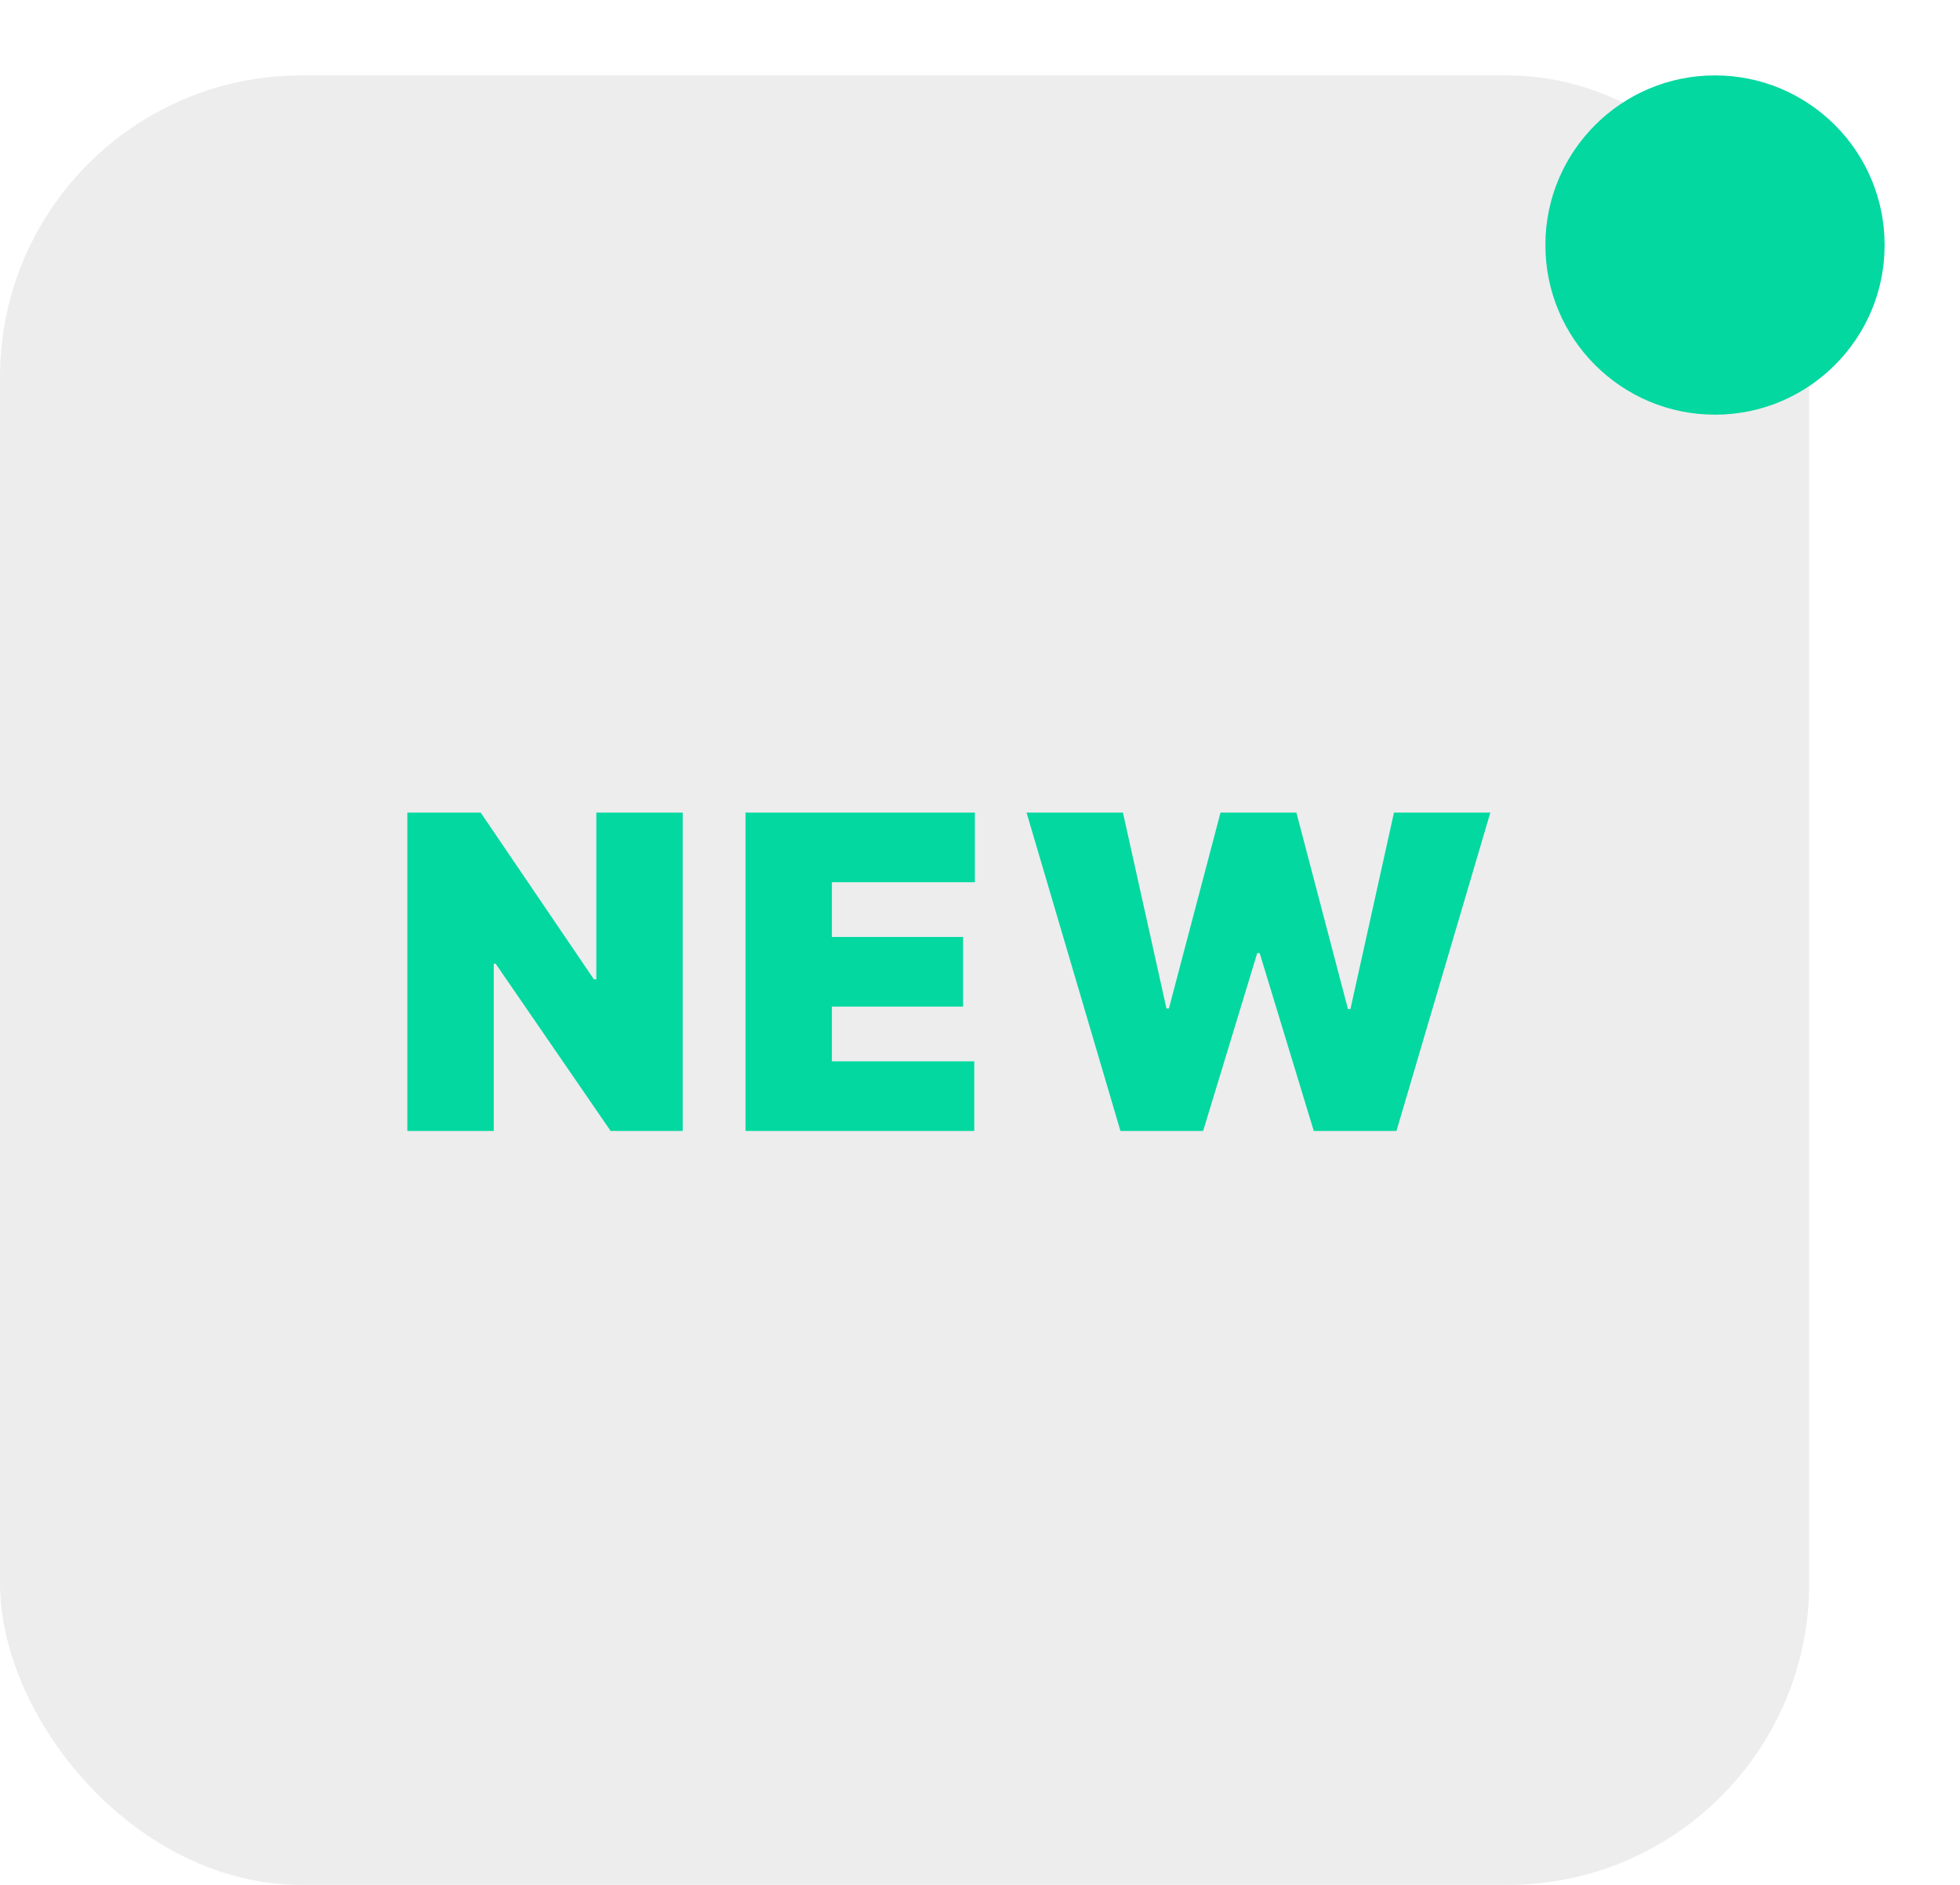
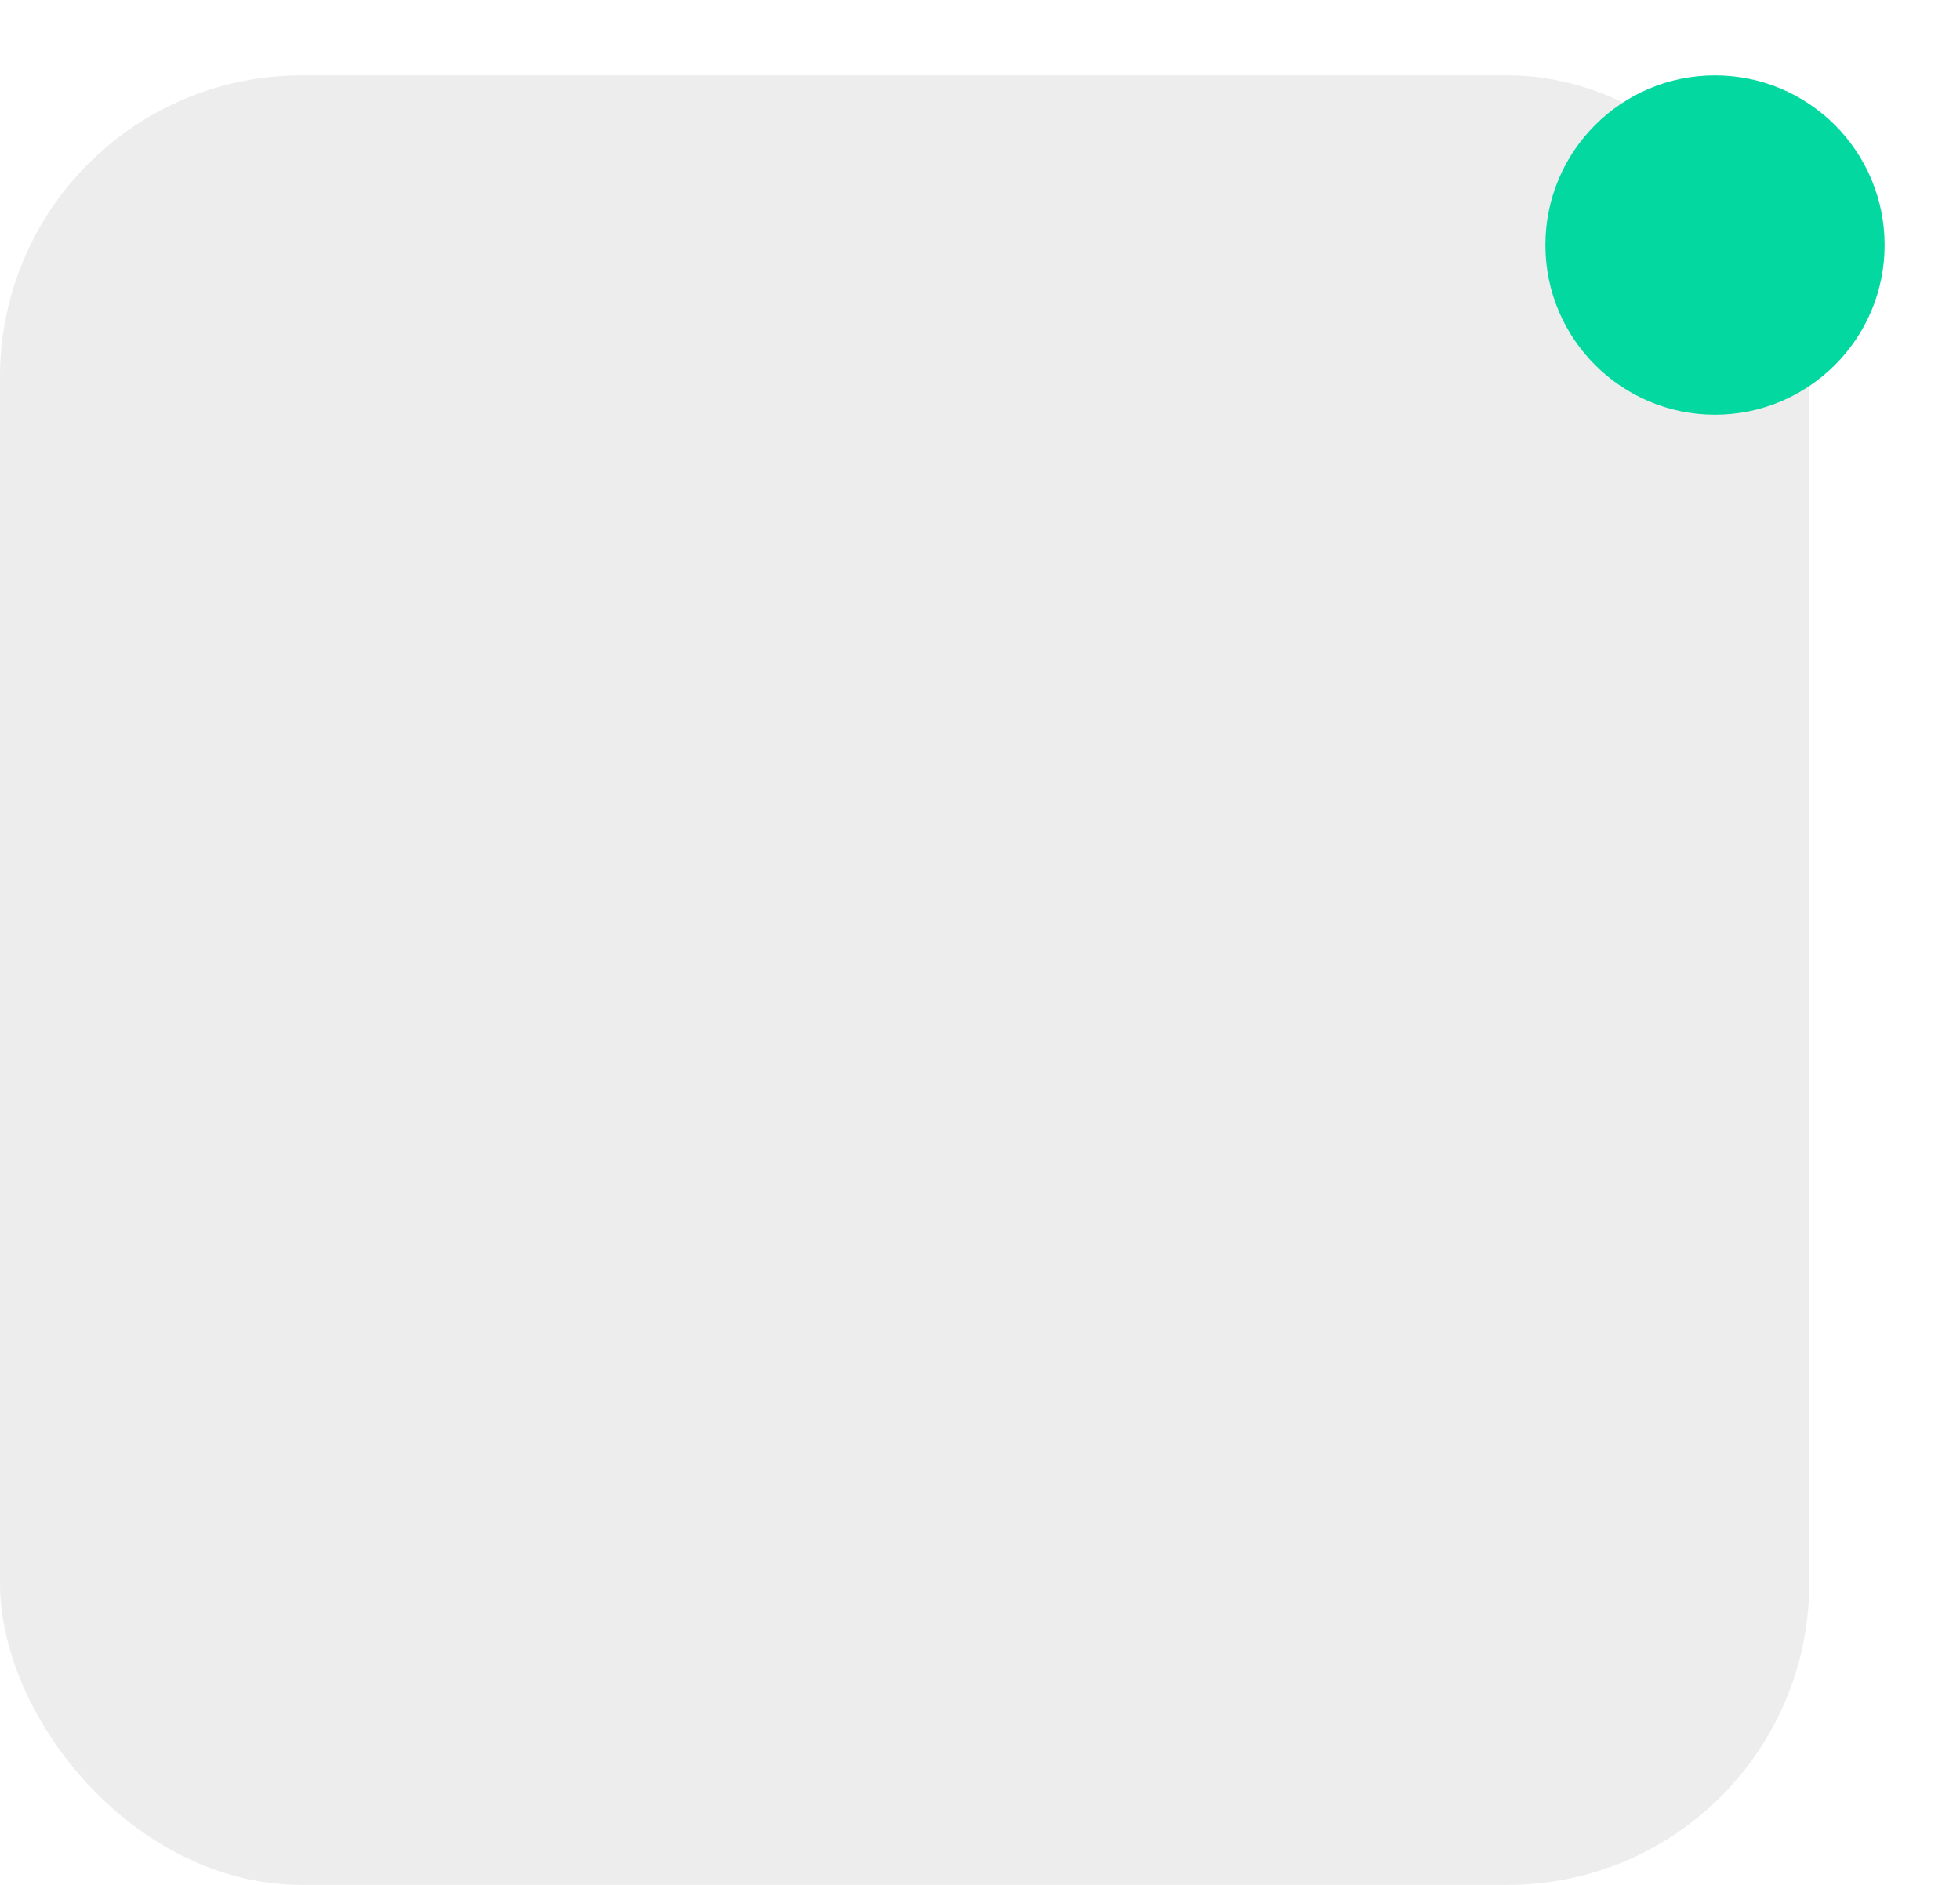
<svg xmlns="http://www.w3.org/2000/svg" width="52" height="50" viewBox="0 0 52 50" fill="none">
  <rect y="2" width="48" height="48" rx="8" fill="#EDEDED" />
-   <path d="M18.113 21.556V30H16.2L13.149 25.563H13.1V30H10.807V21.556H12.753L15.755 25.976H15.821V21.556H18.113ZM19.778 30V21.556H25.864V23.403H22.071V24.854H25.551V26.701H22.071V28.153H25.848V30H19.778ZM29.726 30L27.235 21.556H29.792L30.947 26.751H31.012L32.381 21.556H34.394L35.762 26.767H35.828L36.983 21.556H39.539L37.049 30H34.855L33.42 25.283H33.355L31.92 30H29.726Z" fill="#03D8A0" />
  <g filter="url(#filter0_d_231_143)">
    <circle cx="44.5" cy="4.5" r="4.5" fill="#03D8A0" />
  </g>
  <defs>
    <filter id="filter0_d_231_143" x="39" y="0" width="13" height="13" filterUnits="userSpaceOnUse" color-interpolation-filters="sRGB">
      <feFlood flood-opacity="0" result="BackgroundImageFix" />
      <feColorMatrix in="SourceAlpha" type="matrix" values="0 0 0 0 0 0 0 0 0 0 0 0 0 0 0 0 0 0 127 0" result="hardAlpha" />
      <feOffset dx="1" dy="2" />
      <feGaussianBlur stdDeviation="1" />
      <feComposite in2="hardAlpha" operator="out" />
      <feColorMatrix type="matrix" values="0 0 0 0 0 0 0 0 0 0 0 0 0 0 0 0 0 0 0.14 0" />
      <feBlend mode="normal" in2="BackgroundImageFix" result="effect1_dropShadow_231_143" />
      <feBlend mode="normal" in="SourceGraphic" in2="effect1_dropShadow_231_143" result="shape" />
    </filter>
  </defs>
</svg>